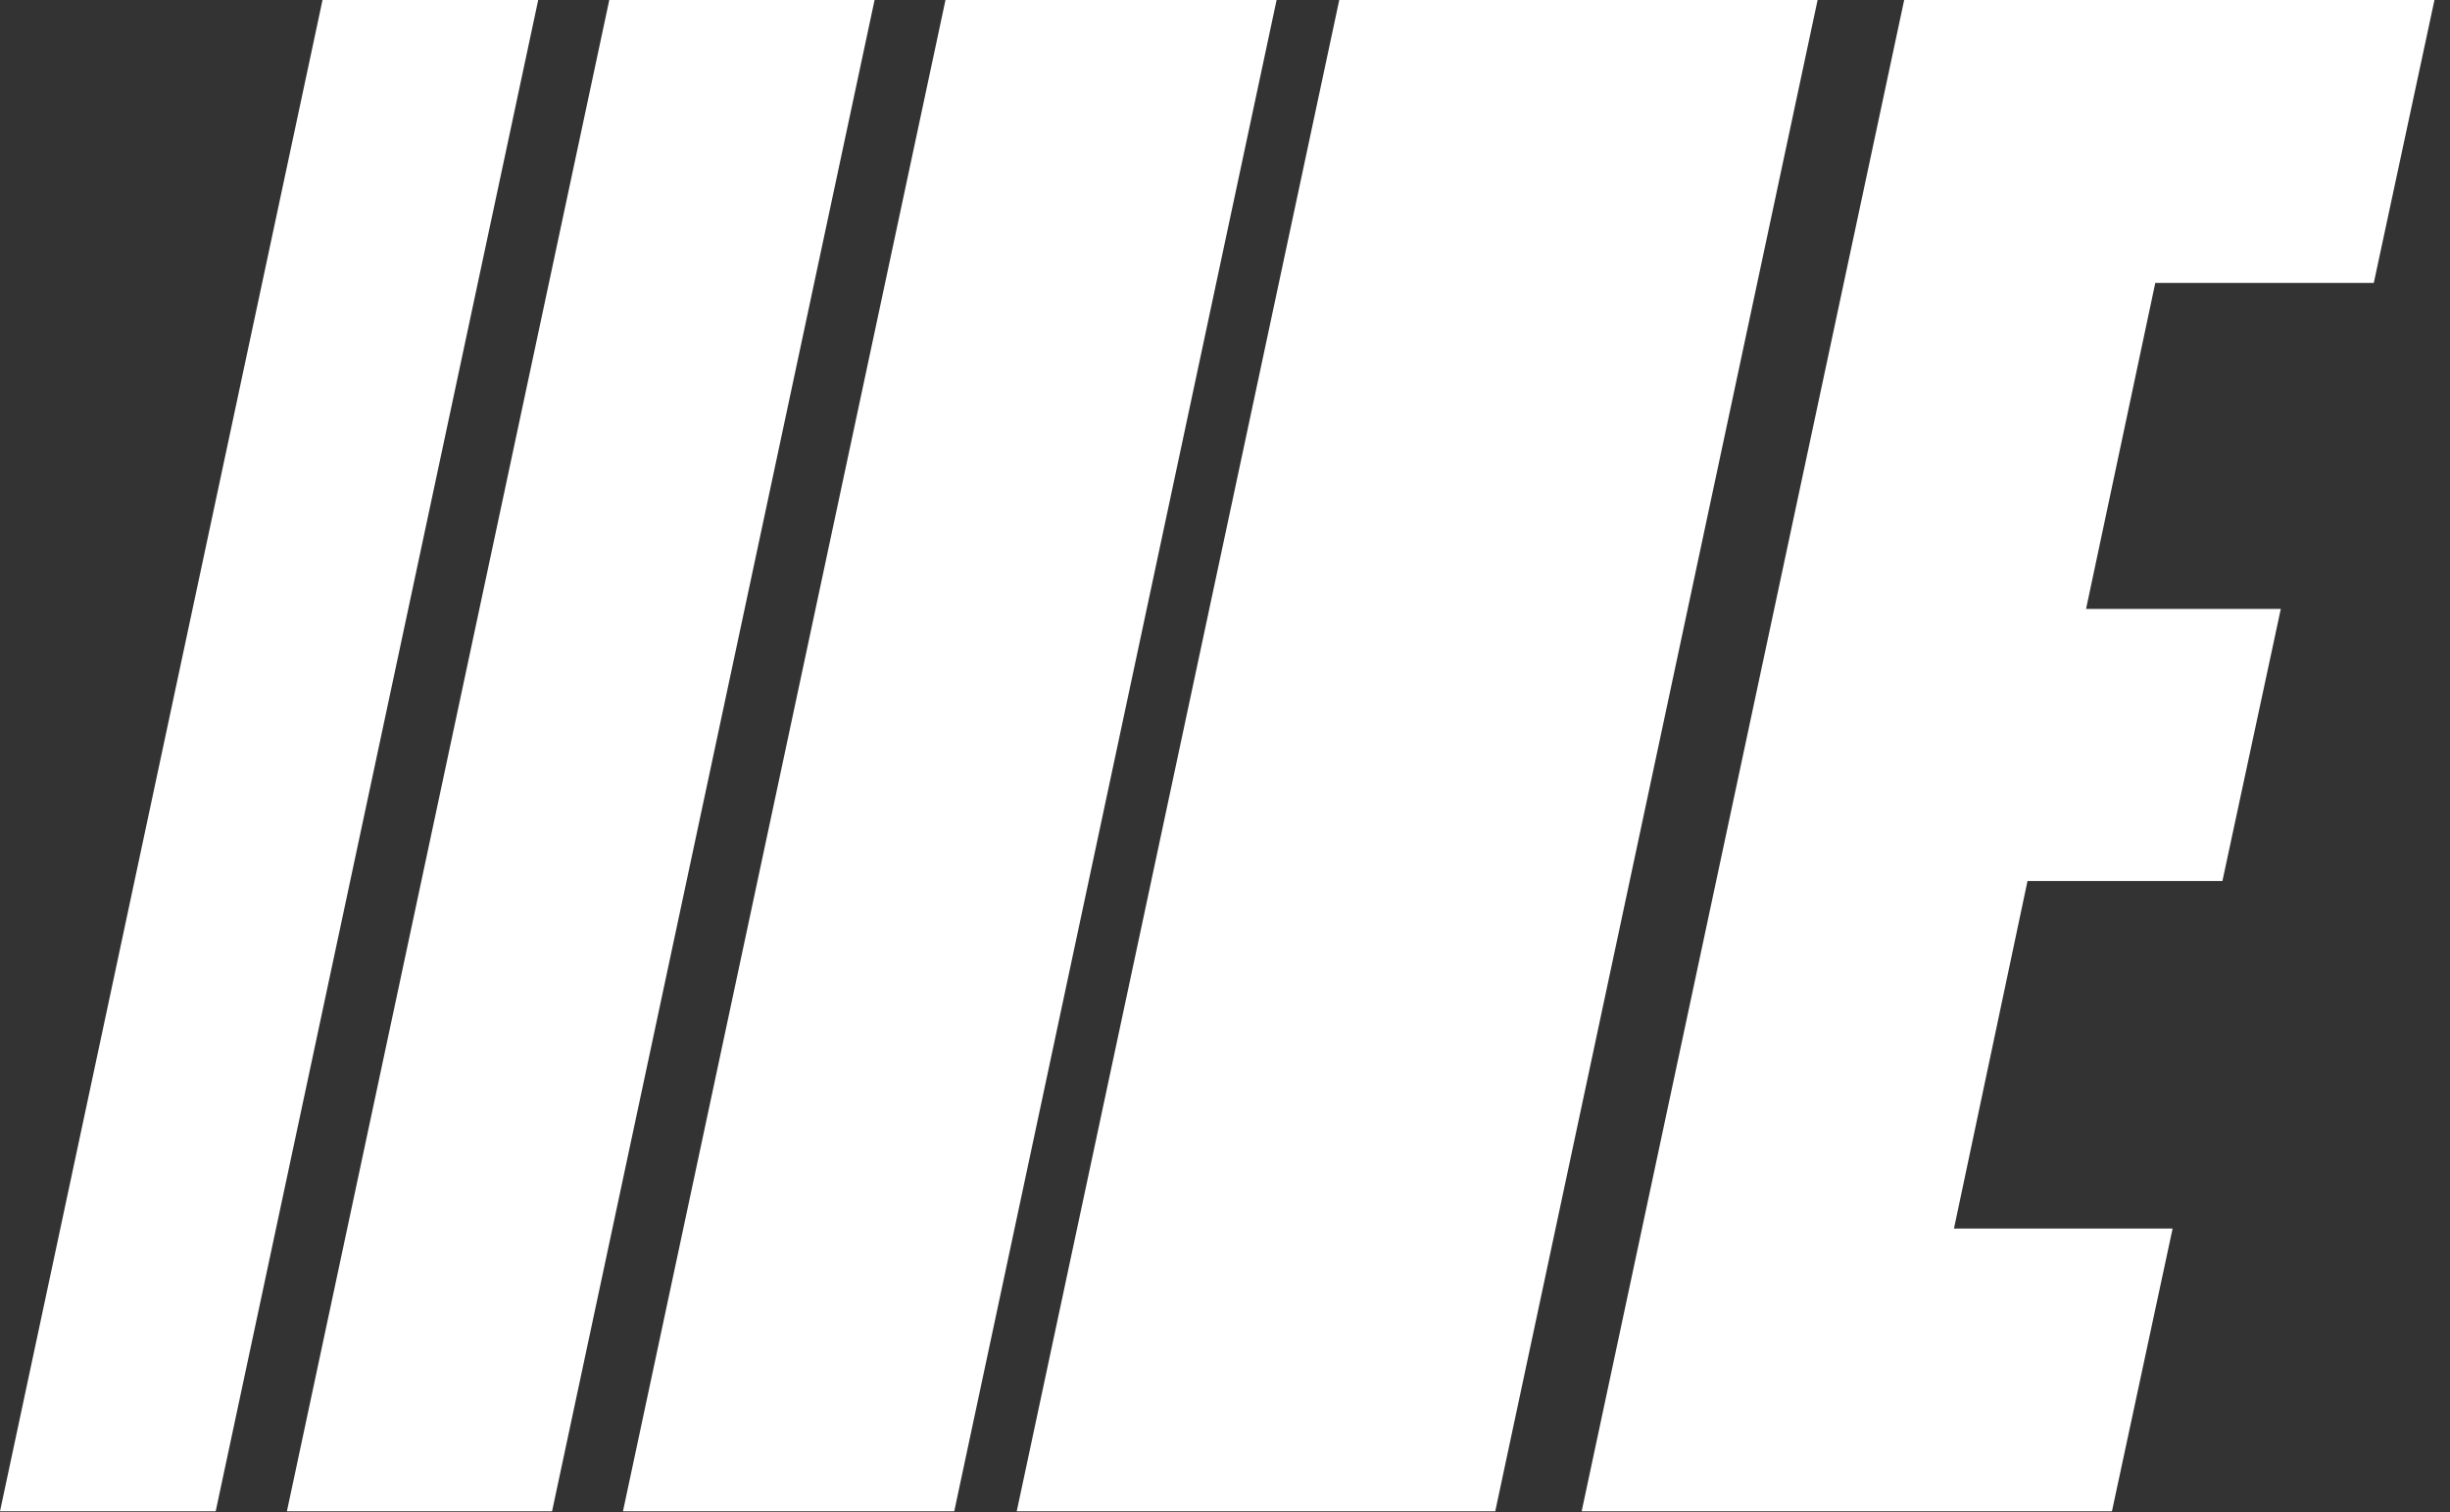
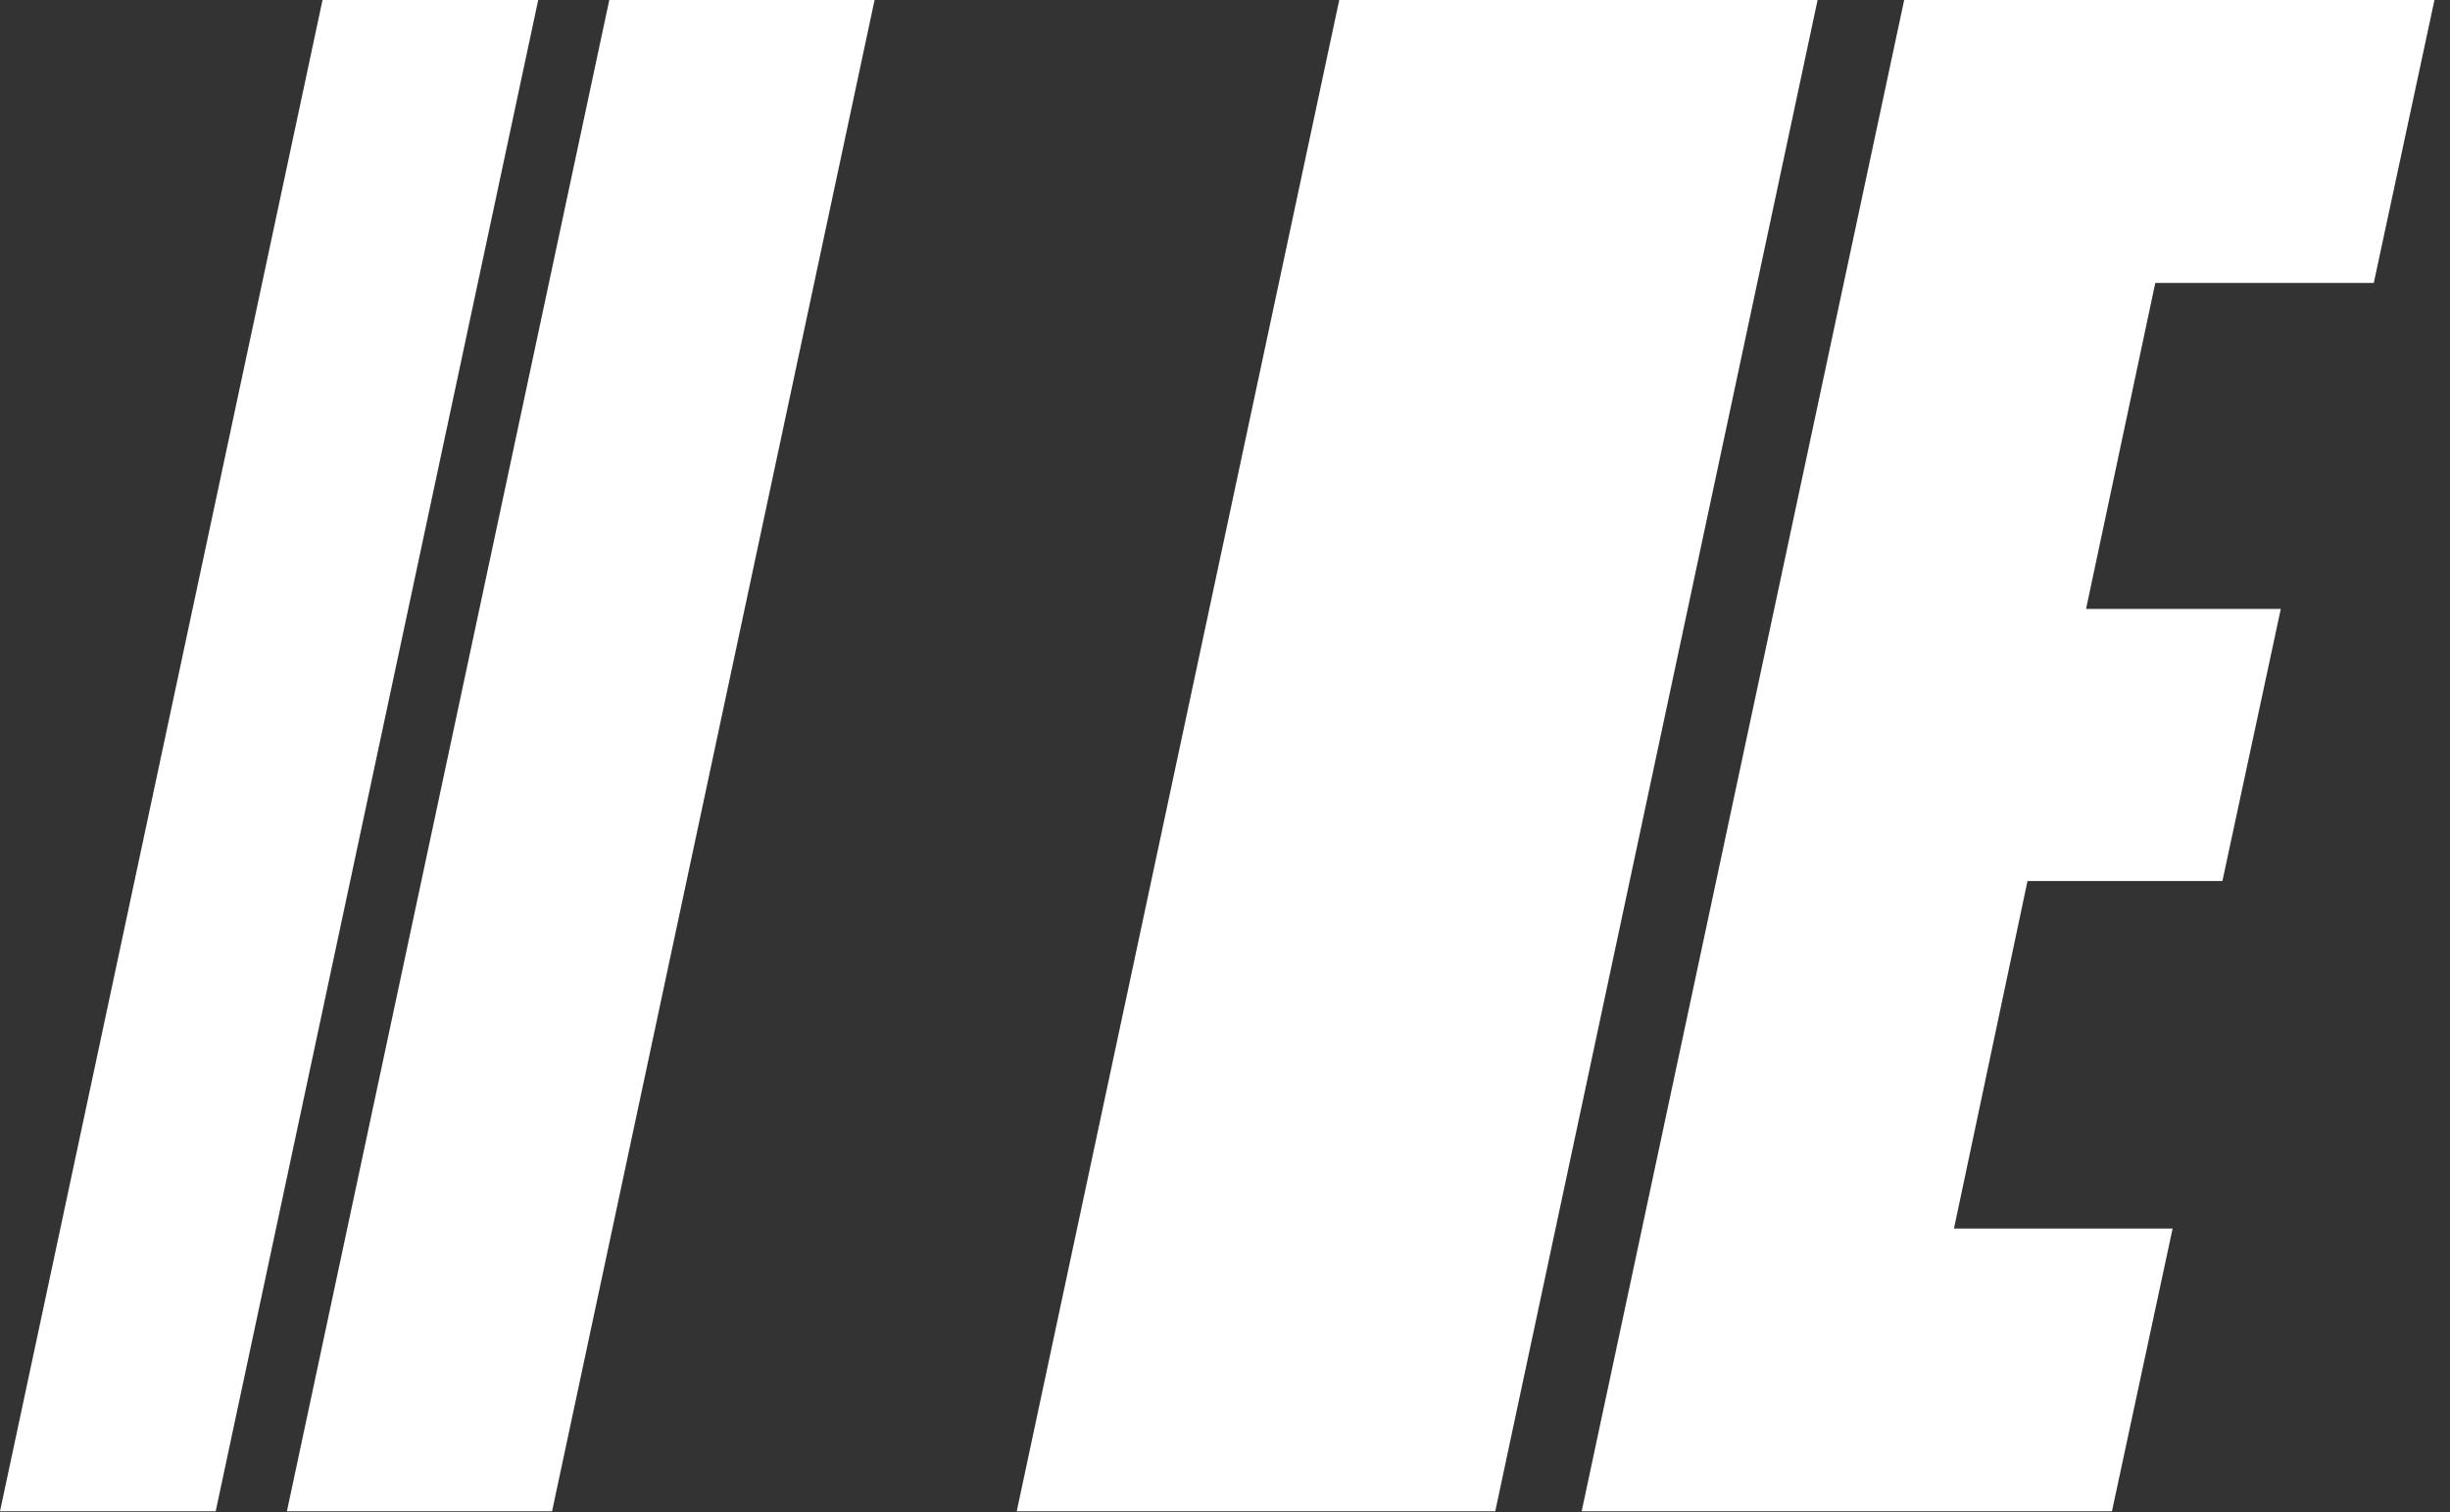
<svg xmlns="http://www.w3.org/2000/svg" width="115" height="71" viewBox="0 0 115 71" fill="none">
  <rect x="0" y="0" width="115" height="71" fill="#333333" stroke="none" />
  <path d="M95.169 41.356H104.318L107.058 28.585H97.917L101.167 13.281H111.423L114.271 0H89.38L74.241 70.945H99.132L101.98 57.672H91.717L95.169 41.356Z" fill="white" />
  <path d="M62.863 0L47.724 70.945H70.185L85.316 0H62.863Z" fill="white" />
-   <path d="M44.38 0L29.241 70.945H44.791L59.922 0H44.38Z" fill="white" />
  <path d="M28.599 0L13.467 70.945H25.913L41.052 0H28.599Z" fill="white" />
  <path d="M15.139 0L0 70.945H10.124L25.263 0H15.139Z" fill="white" />
</svg>